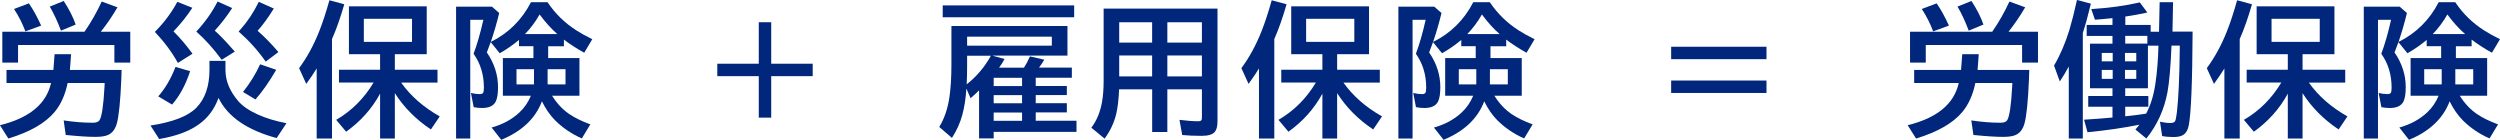
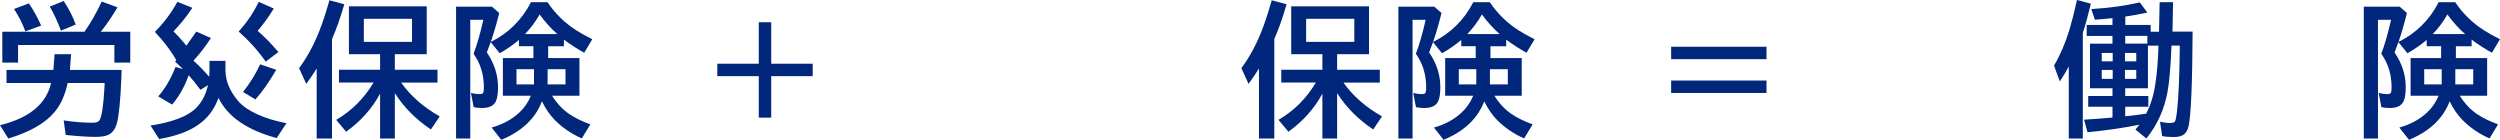
<svg xmlns="http://www.w3.org/2000/svg" id="_レイヤー_2" viewBox="0 0 484.56 27.1">
  <defs>
    <style>.cls-1{fill:#00277c;stroke-width:0px;}</style>
  </defs>
  <g id="_レイヤー_1-2">
    <path class="cls-1" d="M20.29,16.09h-7.18c-.47,2.28-1.31,4.15-2.52,5.61-1.8,2.16-4.79,3.88-8.97,5.15l-1.63-2.58c5.7-1.4,9-4.13,9.9-8.18H1.26v-2.54h9.09l.23-3.05h3.2l-.23,3.05h10.02l-.05,1.63c-.18,4.43-.48,7.36-.89,8.8-.31,1.08-.87,1.8-1.67,2.17-.56.26-1.38.38-2.46.38-1.39,0-3.3-.12-5.76-.37l-.4-2.82c1.98.3,3.86.45,5.65.45.66,0,1.09-.16,1.3-.49.44-.68.76-2.82.96-6.41l.04-.81ZM22.18,8.72H3.5v3.42H.45v-5.99h15.93c1.25-1.8,2.36-3.75,3.34-5.85l3.05,1.12c-1,1.71-2.08,3.29-3.23,4.73h5.71v5.99h-3.08v-3.42ZM4.92,6.07c-.57-1.52-1.31-2.97-2.2-4.33l2.88-1.09c.83,1.2,1.62,2.64,2.38,4.31l-3.06,1.12ZM11.81,5.93c-.69-1.85-1.42-3.4-2.17-4.65L12.35.19c1.06,1.63,1.83,3.15,2.32,4.57l-2.86,1.18Z" />
-     <path class="cls-1" d="M43.71,13.79c.04,1.99.86,3.92,2.46,5.8.83.97,2.12,1.85,3.88,2.64,1.57.7,3.39,1.25,5.47,1.65l-1.9,2.88c-5.72-1.54-9.48-4.13-11.27-7.78-.8,2.22-2.12,3.96-3.95,5.22-1.85,1.29-4.37,2.2-7.55,2.75l-1.68-2.62c4.3-.66,7.25-1.8,8.86-3.42,1.71-1.73,2.57-4.2,2.57-7.4v-1.71h3.1v1.98ZM30.02,6.18c1.79-1.8,3.24-3.75,4.35-5.82l2.91,1.15c-1.03,1.58-2.21,3.06-3.53,4.44-.05.05-.09.09-.12.14,1.25,1.22,2.47,2.66,3.68,4.32l-2.83,1.79c-1.13-2.06-2.62-4.06-4.46-6.02ZM30.67,18.68c1.33-1.5,2.45-3.41,3.35-5.71l2.83.83c-.87,2.64-2.03,4.8-3.5,6.47l-2.68-1.59ZM38.05,6.12c1.71-1.84,3.08-3.78,4.12-5.82l2.83,1.26c-1.03,1.6-2.16,3.05-3.38,4.38.91.79,2.04,1.96,3.38,3.49l.51.57-2.54,1.59c-1.55-2.12-3.19-3.94-4.91-5.46ZM46.26,6.1c.09-.1.21-.24.37-.42,1.36-1.52,2.53-3.29,3.53-5.32l2.91,1.29c-1.04,1.7-2.09,3.14-3.14,4.32,1.35,1.17,2.69,2.54,4.03,4.12l-2.46,1.85c-1.52-2.16-3.27-4.1-5.24-5.82ZM47.1,17.83c1.39-1.75,2.49-3.54,3.32-5.37l3.12,1.07c-1.36,2.33-2.7,4.25-4.03,5.74l-2.41-1.44Z" />
+     <path class="cls-1" d="M43.71,13.79c.04,1.99.86,3.92,2.46,5.8.83.97,2.12,1.85,3.88,2.64,1.57.7,3.39,1.25,5.47,1.65l-1.9,2.88c-5.72-1.54-9.48-4.13-11.27-7.78-.8,2.22-2.12,3.96-3.95,5.22-1.85,1.29-4.37,2.2-7.55,2.75l-1.68-2.62c4.3-.66,7.25-1.8,8.86-3.42,1.71-1.73,2.57-4.2,2.57-7.4v-1.71h3.1v1.98ZM30.02,6.18c1.79-1.8,3.24-3.75,4.35-5.82l2.91,1.15c-1.03,1.58-2.21,3.06-3.53,4.44-.05.05-.09.09-.12.14,1.25,1.22,2.47,2.66,3.68,4.32l-2.83,1.79c-1.13-2.06-2.62-4.06-4.46-6.02ZM30.67,18.68c1.33-1.5,2.45-3.41,3.35-5.71l2.83.83c-.87,2.64-2.03,4.8-3.5,6.47l-2.68-1.59ZM38.05,6.12l2.83,1.26c-1.03,1.6-2.16,3.05-3.38,4.38.91.79,2.04,1.96,3.38,3.49l.51.57-2.54,1.59c-1.55-2.12-3.19-3.94-4.91-5.46ZM46.26,6.1c.09-.1.21-.24.37-.42,1.36-1.52,2.53-3.29,3.53-5.32l2.91,1.29c-1.04,1.7-2.09,3.14-3.14,4.32,1.35,1.17,2.69,2.54,4.03,4.12l-2.46,1.85c-1.52-2.16-3.27-4.1-5.24-5.82ZM47.1,17.83c1.39-1.75,2.49-3.54,3.32-5.37l3.12,1.07c-1.36,2.33-2.7,4.25-4.03,5.74l-2.41-1.44Z" />
    <path class="cls-1" d="M64.35,7.57v19.28h-2.97v-13.58c-.56.91-1.23,1.91-2.02,2.99l-1.39-3.05c1.53-2.06,2.84-4.46,3.92-7.19.66-1.67,1.31-3.66,1.96-5.97l2.88.78c-.75,2.6-1.54,4.84-2.38,6.74ZM77.75,16.01c1.85,2.6,4.34,4.78,7.48,6.55l-1.71,2.53c-2.9-1.93-5.23-4.28-6.99-7.04v8.8h-2.86v-8.7c-1.56,2.89-3.75,5.35-6.58,7.38l-1.93-2.3c2.98-1.73,5.4-4.14,7.25-7.23h-6.71v-2.49h7.97v-3.01h-6.04V1.23h15.08v9.28h-6.18v3.01h8.27v2.49h-7.05ZM70.52,3.64v4.47h9.34V3.64h-9.34Z" />
    <path class="cls-1" d="M106.25,8.96v2.3h6.06v7.3h-5.3c.93,1.49,2.06,2.69,3.38,3.58,1.04.7,2.38,1.36,4.03,1.97l-1.65,2.72c-2-.88-3.73-2.06-5.2-3.53-.97-.98-1.81-2.2-2.53-3.66-1.26,3.32-3.88,5.81-7.88,7.46l-1.87-2.38c2.14-.6,3.93-1.57,5.37-2.91.98-.91,1.72-2,2.24-3.25h-5.43v-7.3h5.92v-2.3h-2.8v-1.22c-1.2,1-2.45,1.86-3.73,2.58l-1.75-2.16c-.33.9-.58,1.57-.75,2,1.45,2.11,2.17,4.36,2.17,6.74,0,1.27-.15,2.2-.45,2.79-.42.83-1.3,1.24-2.64,1.24-.56,0-1.1-.05-1.63-.16l-.53-2.75c.64.15,1.2.22,1.7.22.35,0,.57-.09.67-.27.09-.16.14-.5.14-1,0-2.51-.67-4.69-2-6.55.67-1.75,1.3-3.95,1.9-6.59h-2.54v23.02h-2.75V1.29h6.95l1.41,1.23c-.45,1.86-.99,3.73-1.63,5.61,3.42-1.7,6.02-4.27,7.79-7.71h3.2c1.47,2.2,3.33,4.02,5.58,5.46.87.56,1.9,1.13,3.1,1.72l-1.56,2.62c-1.44-.79-2.75-1.64-3.94-2.54v1.29h-3.05ZM103.5,13.41h-3.39v2.95h3.39v-2.95ZM101.76,6.6h6.26c-1.23-1.08-2.37-2.35-3.43-3.8-.78,1.39-1.73,2.66-2.83,3.8ZM106.14,13.41v2.95h3.47v-2.95h-3.47Z" />
    <path class="cls-1" d="M147.07,4.31h2.41v8.04h8.04v2.41h-8.04v8.04h-2.41v-8.04h-8.04v-2.41h8.04V4.31Z" />
-     <path class="cls-1" d="M192.4,10.8l2.31.64c-.3.57-.66,1.13-1.07,1.68h4.83c.39-.59.78-1.32,1.16-2.19l2.78.64c-.31.53-.65,1.04-1.03,1.54h6.37v1.96h-7v1.6h6.03v1.76h-6.03v1.57h6.03v1.79h-6.03v1.61h7.9v2.16h-16.05v1.27h-2.83v-9.32c-.49.5-1.04,1.01-1.65,1.53l-.81-1.87c-.12,1.9-.38,3.6-.79,5.1-.42,1.55-1.09,3.04-2.01,4.46l-2.46-2.12c.97-1.58,1.62-3.47,1.96-5.69.26-1.73.4-3.89.4-6.48v-7.4h22.49v5.74h-14.49ZM182.72,1.05h25.48v2.3h-25.48V1.05ZM192.06,10.8h-4.61v1.93c0,1.39-.03,2.6-.08,3.62,1.93-1.53,3.5-3.38,4.69-5.55ZM203.87,7.11h-16.42v1.74h16.42v-1.74ZM198.1,15.08h-5.5v1.6h5.5v-1.6ZM198.1,18.44h-5.5v1.57h5.5v-1.57ZM198.1,21.81h-5.5v1.61h5.5v-1.61Z" />
-     <path class="cls-1" d="M235.98,1.67v21.86c0,.93-.17,1.6-.51,2.02-.42.52-1.27.78-2.54.78-1.42,0-2.68-.05-3.79-.16l-.53-2.94c1.45.18,2.65.27,3.6.27.38,0,.61-.09.68-.26.05-.12.07-.29.07-.52v-5.4h-6.7v8.26h-2.94v-8.26h-6.41c-.08,1.9-.26,3.47-.55,4.72-.4,1.7-1.15,3.31-2.26,4.83l-2.57-2.12c1.06-1.4,1.75-3.1,2.09-5.1.19-1.16.29-2.46.29-3.91V1.67h22.07ZM216.93,4.31v3.95h6.38v-3.95h-6.38ZM216.93,10.75v4.06h6.38v-4.06h-6.38ZM232.96,8.26v-3.95h-6.7v3.95h6.7ZM232.96,14.81v-4.06h-6.7v4.06h6.7Z" />
    <path class="cls-1" d="M246.99,7.57v19.28h-2.97v-13.58c-.56.91-1.23,1.91-2.02,2.99l-1.39-3.05c1.53-2.06,2.84-4.46,3.92-7.19.66-1.67,1.31-3.66,1.96-5.97l2.88.78c-.75,2.6-1.54,4.84-2.38,6.74ZM260.39,16.01c1.85,2.6,4.34,4.78,7.48,6.55l-1.71,2.53c-2.9-1.93-5.23-4.28-6.99-7.04v8.8h-2.86v-8.7c-1.56,2.89-3.75,5.35-6.58,7.38l-1.93-2.3c2.98-1.73,5.4-4.14,7.25-7.23h-6.71v-2.49h7.97v-3.01h-6.04V1.23h15.08v9.28h-6.18v3.01h8.27v2.49h-7.05ZM253.16,3.64v4.47h9.34V3.64h-9.34Z" />
    <path class="cls-1" d="M288.89,8.96v2.3h6.06v7.3h-5.3c.93,1.49,2.06,2.69,3.38,3.58,1.04.7,2.38,1.36,4.03,1.97l-1.65,2.72c-2-.88-3.73-2.06-5.2-3.53-.97-.98-1.81-2.2-2.53-3.66-1.26,3.32-3.88,5.81-7.88,7.46l-1.87-2.38c2.14-.6,3.93-1.57,5.37-2.91.98-.91,1.72-2,2.24-3.25h-5.43v-7.3h5.92v-2.3h-2.8v-1.22c-1.2,1-2.45,1.86-3.73,2.58l-1.75-2.16c-.33.9-.58,1.57-.75,2,1.45,2.11,2.17,4.36,2.17,6.74,0,1.27-.15,2.2-.45,2.79-.42.83-1.3,1.24-2.64,1.24-.56,0-1.1-.05-1.63-.16l-.53-2.75c.64.15,1.2.22,1.7.22.35,0,.57-.09.67-.27.09-.16.14-.5.14-1,0-2.51-.67-4.69-2-6.55.67-1.75,1.3-3.95,1.9-6.59h-2.54v23.02h-2.75V1.29h6.95l1.41,1.23c-.45,1.86-.99,3.73-1.63,5.61,3.42-1.7,6.02-4.27,7.79-7.71h3.2c1.47,2.2,3.33,4.02,5.58,5.46.87.56,1.9,1.13,3.1,1.72l-1.56,2.62c-1.44-.79-2.75-1.64-3.94-2.54v1.29h-3.05ZM286.14,13.41h-3.39v2.95h3.39v-2.95ZM284.4,6.6h6.26c-1.23-1.08-2.37-2.35-3.43-3.8-.78,1.39-1.73,2.66-2.83,3.8ZM288.78,13.41v2.95h3.47v-2.95h-3.47Z" />
    <path class="cls-1" d="M323.91,9.06h18.48v2.41h-18.48v-2.41ZM323.91,15.61h18.48v2.41h-18.48v-2.41Z" />
-     <path class="cls-1" d="M390.05,16.09h-7.18c-.47,2.28-1.31,4.15-2.52,5.61-1.8,2.16-4.79,3.88-8.97,5.15l-1.63-2.58c5.7-1.4,9-4.13,9.9-8.18h-8.64v-2.54h9.09l.23-3.05h3.2l-.23,3.05h10.02l-.05,1.63c-.18,4.43-.48,7.36-.89,8.8-.31,1.08-.87,1.8-1.67,2.17-.56.26-1.38.38-2.46.38-1.39,0-3.3-.12-5.76-.37l-.4-2.82c1.98.3,3.86.45,5.65.45.66,0,1.09-.16,1.3-.49.44-.68.76-2.82.96-6.41l.04-.81ZM391.94,8.72h-18.68v3.42h-3.05v-5.99h15.93c1.25-1.8,2.36-3.75,3.34-5.85l3.05,1.12c-1,1.71-2.08,3.29-3.23,4.73h5.71v5.99h-3.08v-3.42ZM374.69,6.07c-.57-1.52-1.31-2.97-2.2-4.33l2.88-1.09c.83,1.2,1.62,2.64,2.38,4.31l-3.06,1.12ZM381.58,5.93c-.69-1.85-1.42-3.4-2.17-4.65l2.71-1.09c1.06,1.63,1.83,3.15,2.32,4.57l-2.86,1.18Z" />
    <path class="cls-1" d="M403.7,6.44v20.41h-2.72v-13.96c-.5.94-1.08,1.91-1.74,2.9l-1.12-3.08c1.19-2.02,2.19-4.34,2.99-6.95.47-1.59.96-3.51,1.46-5.77l2.69.72c-.55,2.31-1.07,4.21-1.57,5.71ZM418.47,6.12l.12-5.7h2.6l-.11,5.7h3.9c-.05,9.9-.3,15.96-.75,18.2-.17.83-.49,1.42-.96,1.76-.43.32-1.09.48-1.98.48-.8,0-1.54-.06-2.21-.19l-.42-2.78c.71.16,1.37.25,1.98.25.48,0,.79-.11.93-.33.13-.2.25-.79.37-1.78.31-2.74.49-6.76.55-12.06v-.83s-1.6,0-1.6,0c-.16,4.04-.42,7.02-.77,8.96-.62,3.4-1.99,6.42-4.1,9.05l-2.12-1.74c.31-.36.56-.67.77-.94-3.07.62-6.43,1.11-10.06,1.46l-.67-2.43c2.1-.13,3.93-.27,5.51-.42v-2.09h-4.7v-2.08h4.7v-1.5h-4.36v-8.65h4.36v-1.5h-5v-2.13h5v-1.31c-1.59.16-2.72.26-3.4.3l-.71-2.06c3.43-.21,6.56-.64,9.41-1.29l1.46,1.96c-1.4.31-2.83.57-4.27.78v1.63h4.91v1.31h1.64ZM409.49,11.89v-1.63h-2.12v1.63h2.12ZM409.49,15.29v-1.74h-2.12v1.74h2.12ZM411.87,11.89h2.19v-1.63h-2.19v1.63ZM411.87,15.29h2.19v-1.74h-2.19v1.74ZM416.21,6.95h-4.29v1.5h4.29v-1.5ZM418.36,8.85h-2.04v8.26h-4.4v1.5h4.48v2.08h-4.48v1.85c1.69-.18,3.04-.35,4.05-.51.88-1.66,1.47-3.58,1.79-5.77.33-2.2.53-4.67.6-7.41Z" />
-     <path class="cls-1" d="M434.11,7.57v19.28h-2.97v-13.58c-.56.91-1.23,1.91-2.02,2.99l-1.39-3.05c1.53-2.06,2.84-4.46,3.92-7.19.66-1.67,1.31-3.66,1.96-5.97l2.88.78c-.75,2.6-1.54,4.84-2.38,6.74ZM447.51,16.01c1.85,2.6,4.34,4.78,7.48,6.55l-1.71,2.53c-2.9-1.93-5.23-4.28-6.99-7.04v8.8h-2.86v-8.7c-1.56,2.89-3.75,5.35-6.58,7.38l-1.93-2.3c2.98-1.73,5.4-4.14,7.25-7.23h-6.71v-2.49h7.97v-3.01h-6.04V1.23h15.08v9.28h-6.18v3.01h8.27v2.49h-7.05ZM440.28,3.64v4.47h9.34V3.64h-9.34Z" />
    <path class="cls-1" d="M476.01,8.96v2.3h6.06v7.3h-5.3c.93,1.49,2.06,2.69,3.38,3.58,1.04.7,2.38,1.36,4.03,1.97l-1.65,2.72c-2-.88-3.73-2.06-5.2-3.53-.97-.98-1.81-2.2-2.53-3.66-1.26,3.32-3.88,5.81-7.88,7.46l-1.87-2.38c2.14-.6,3.93-1.57,5.37-2.91.98-.91,1.72-2,2.24-3.25h-5.43v-7.3h5.92v-2.3h-2.8v-1.22c-1.2,1-2.45,1.86-3.73,2.58l-1.75-2.16c-.33.9-.58,1.57-.75,2,1.45,2.11,2.17,4.36,2.17,6.74,0,1.27-.15,2.2-.45,2.79-.42.83-1.3,1.24-2.64,1.24-.56,0-1.1-.05-1.63-.16l-.53-2.75c.64.15,1.2.22,1.7.22.35,0,.57-.09.67-.27.09-.16.14-.5.14-1,0-2.51-.67-4.69-2-6.55.67-1.75,1.3-3.95,1.9-6.59h-2.54v23.02h-2.75V1.29h6.95l1.41,1.23c-.45,1.86-.99,3.73-1.63,5.61,3.42-1.7,6.02-4.27,7.79-7.71h3.2c1.47,2.2,3.33,4.02,5.58,5.46.87.56,1.9,1.13,3.1,1.72l-1.56,2.62c-1.44-.79-2.75-1.64-3.94-2.54v1.29h-3.05ZM473.26,13.41h-3.39v2.95h3.39v-2.95ZM471.53,6.6h6.26c-1.23-1.08-2.37-2.35-3.43-3.8-.78,1.39-1.73,2.66-2.83,3.8ZM475.9,13.41v2.95h3.47v-2.95h-3.47Z" />
  </g>
</svg>